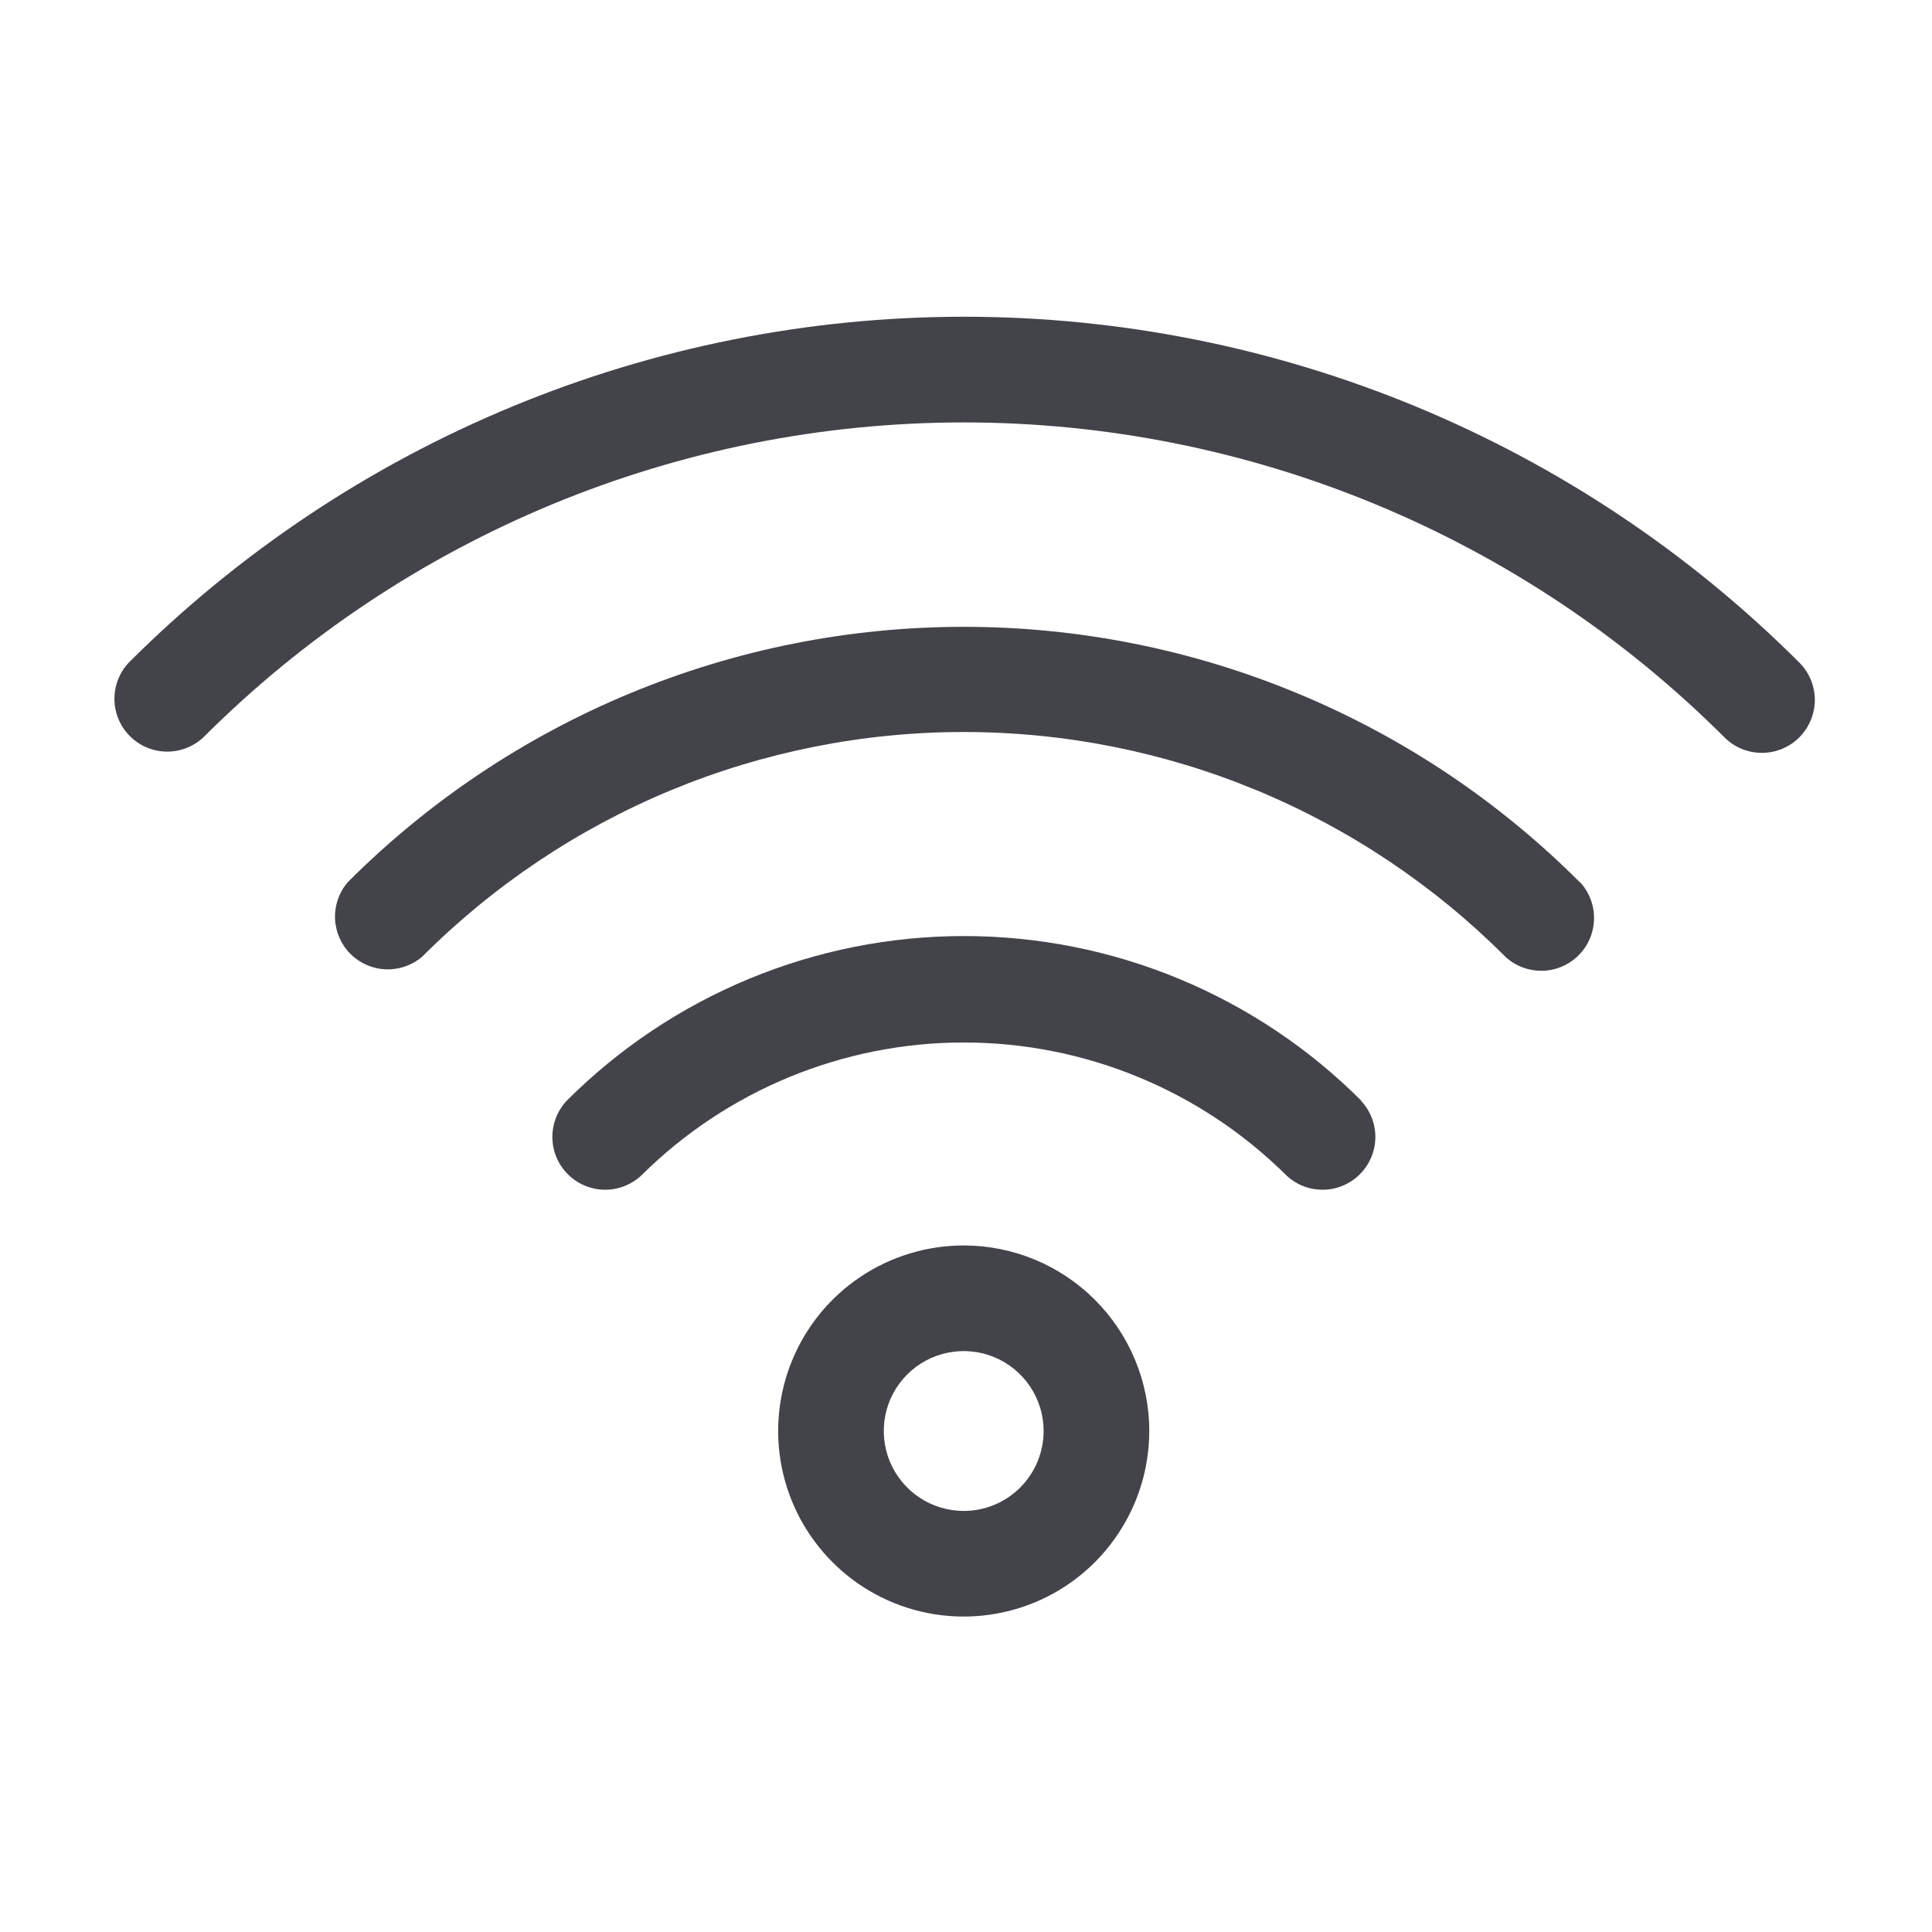
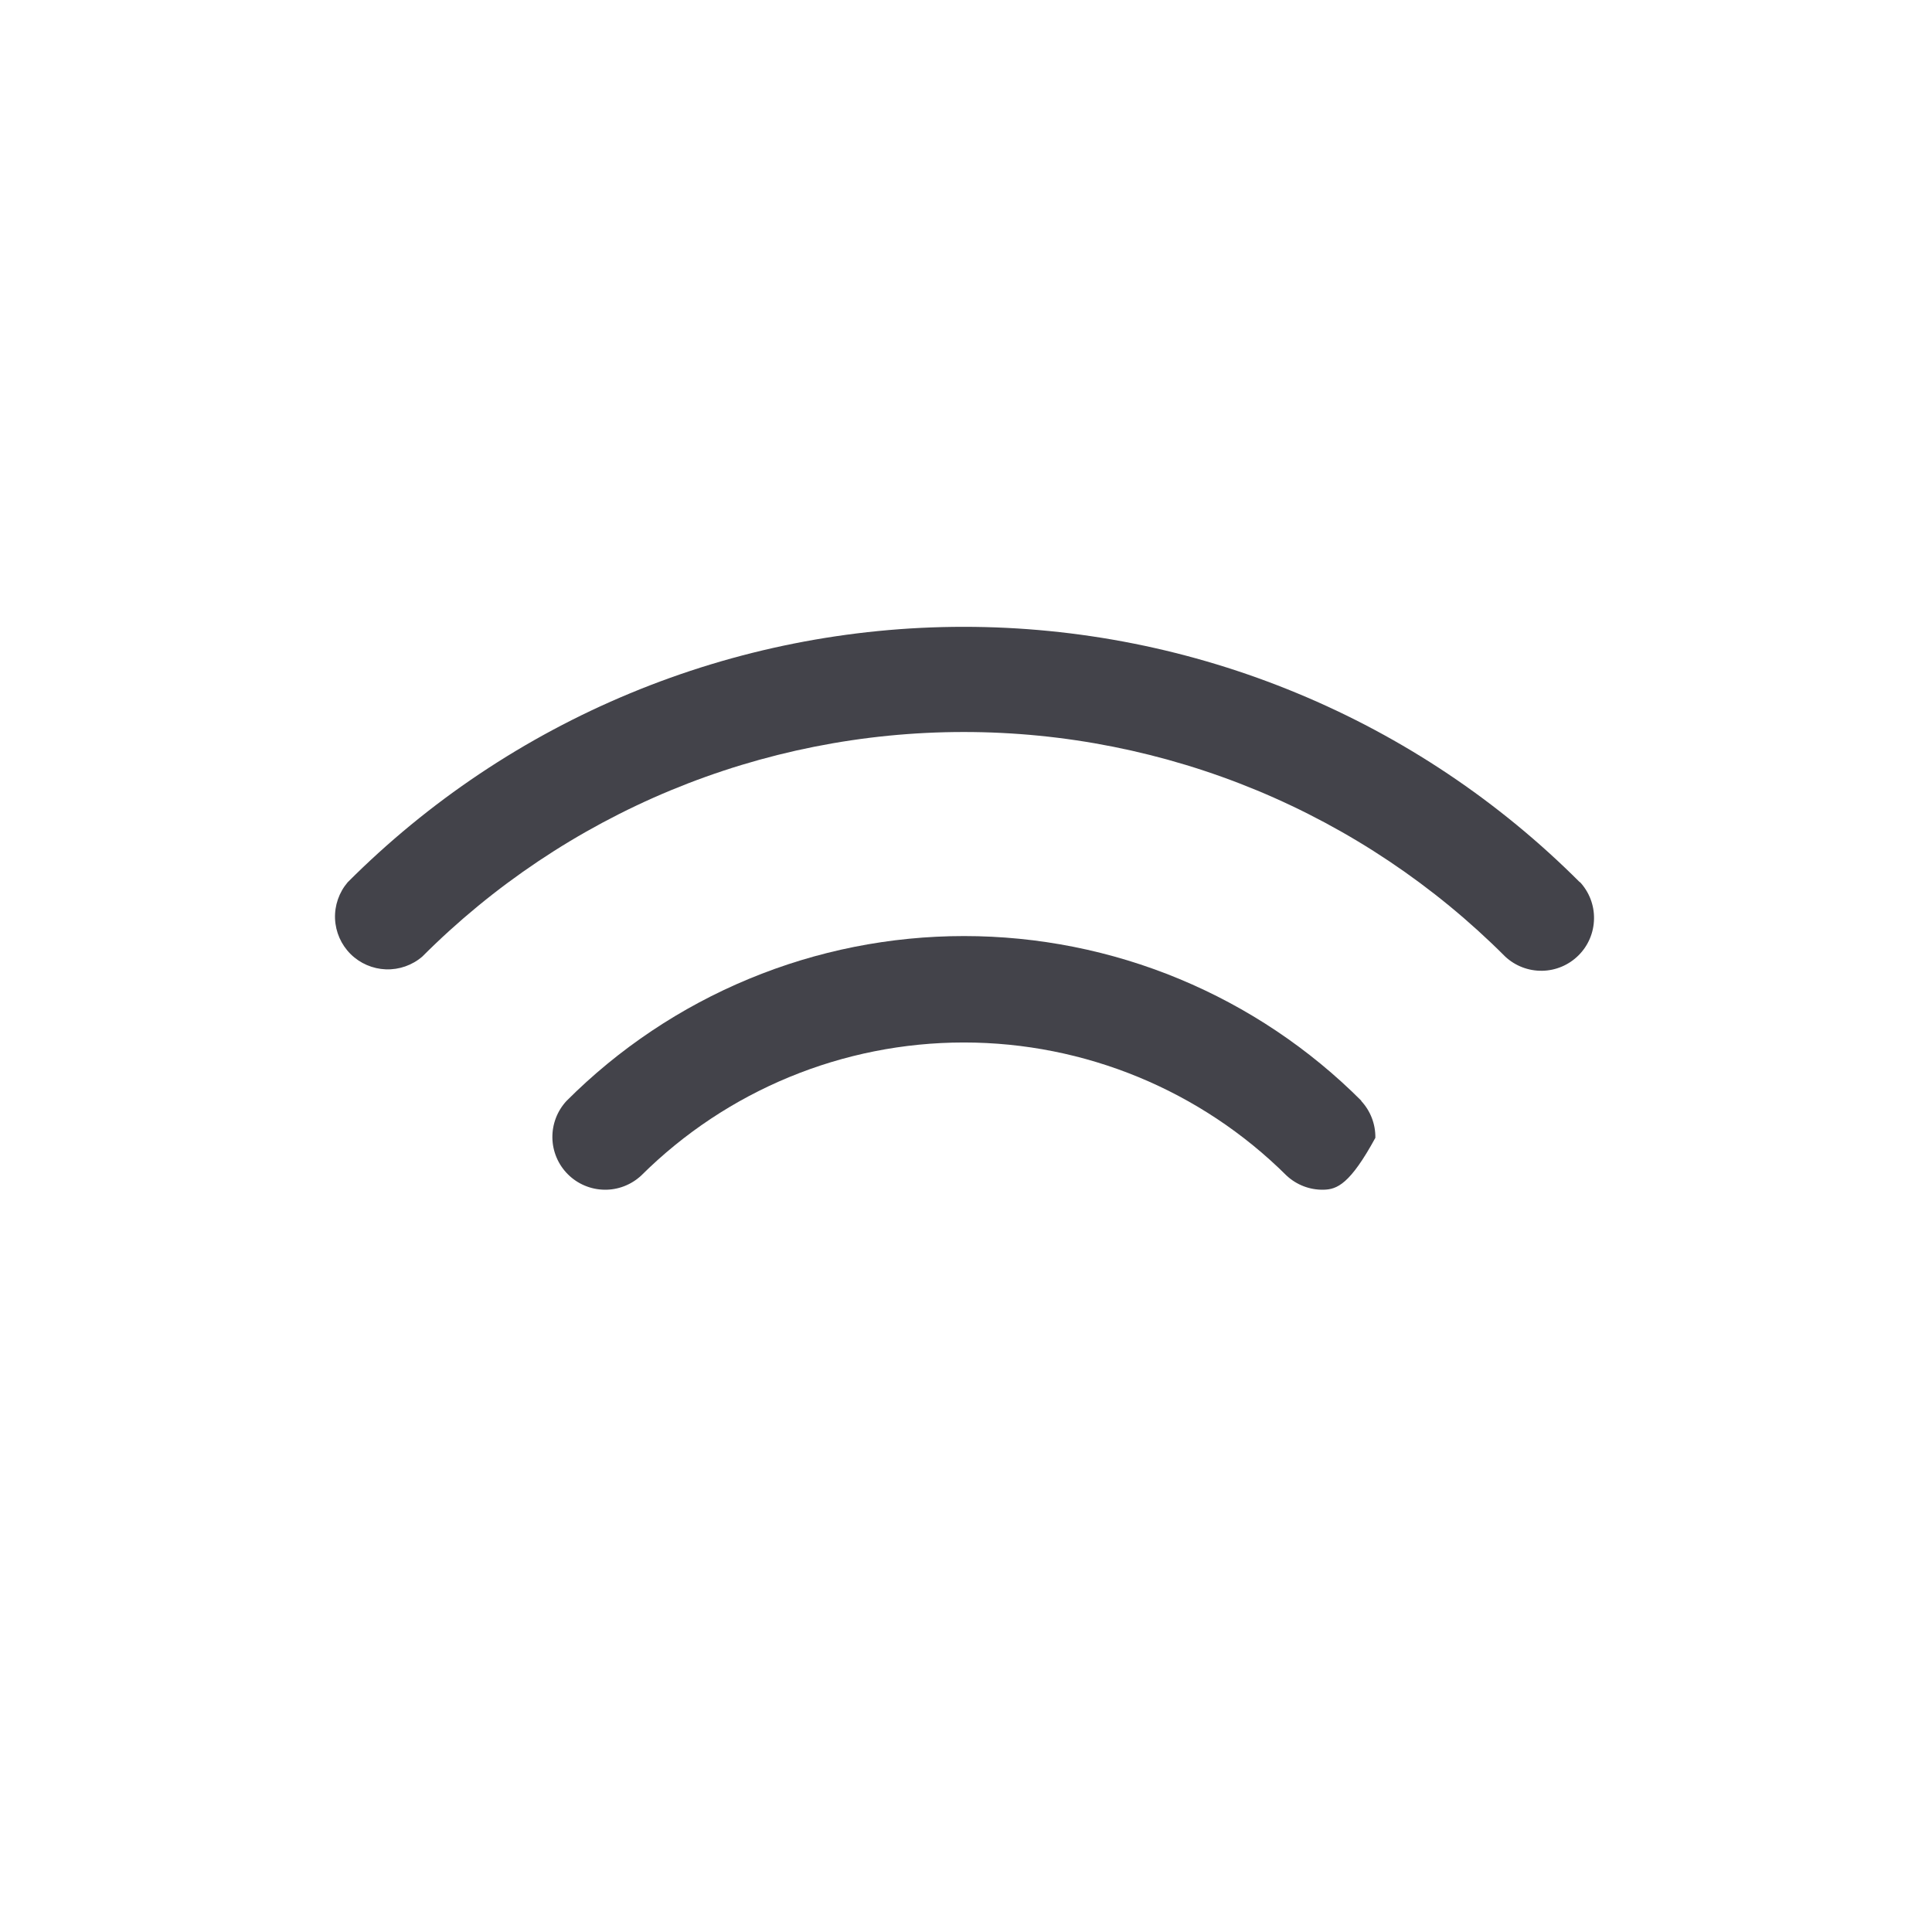
<svg xmlns="http://www.w3.org/2000/svg" width="34" height="34" viewBox="0 0 34 34" fill="none">
-   <path d="M31.663 12.978C31.488 13.152 31.252 13.249 31.006 13.249C30.76 13.249 30.523 13.152 30.349 12.978C26.798 9.428 21.983 7.434 16.963 7.434C11.942 7.434 7.127 9.428 3.577 12.978C3.4 13.142 3.167 13.231 2.927 13.227C2.686 13.223 2.456 13.125 2.286 12.955C2.116 12.785 2.018 12.555 2.014 12.314C2.01 12.073 2.099 11.84 2.263 11.664C6.163 7.765 11.451 5.574 16.966 5.574C22.481 5.574 27.769 7.765 31.669 11.664C31.842 11.839 31.939 12.076 31.938 12.322C31.936 12.569 31.837 12.804 31.663 12.978Z" fill="#43434A" />
  <path d="M27.803 15.521C27.967 15.697 28.057 15.93 28.052 16.171C28.048 16.412 27.951 16.642 27.78 16.812C27.61 16.982 27.381 17.08 27.14 17.084C26.899 17.088 26.666 16.999 26.49 16.835C25.239 15.582 23.754 14.588 22.119 13.909C20.483 13.231 18.731 12.882 16.96 12.882C15.19 12.882 13.437 13.231 11.802 13.909C10.167 14.588 8.682 15.582 7.431 16.835C7.254 16.987 7.025 17.067 6.791 17.059C6.557 17.05 6.335 16.954 6.169 16.789C6.003 16.624 5.906 16.402 5.896 16.168C5.887 15.934 5.966 15.706 6.118 15.527C7.541 14.102 9.231 12.971 11.091 12.2C12.952 11.428 14.946 11.031 16.96 11.031C18.974 11.031 20.969 11.428 22.829 12.2C24.69 12.971 26.38 14.102 27.803 15.527V15.521Z" fill="#43434A" />
-   <path d="M23.954 19.374C24.119 19.551 24.208 19.784 24.204 20.024C24.199 20.265 24.102 20.495 23.931 20.665C23.761 20.835 23.532 20.933 23.291 20.937C23.05 20.942 22.817 20.852 22.641 20.688C21.132 19.188 19.09 18.346 16.962 18.346C14.834 18.346 12.793 19.188 11.284 20.688C11.107 20.852 10.874 20.942 10.634 20.937C10.393 20.933 10.163 20.835 9.993 20.665C9.823 20.495 9.725 20.265 9.721 20.024C9.717 19.784 9.806 19.551 9.97 19.374C10.888 18.455 11.978 17.725 13.179 17.227C14.379 16.729 15.666 16.473 16.965 16.473C18.265 16.473 19.552 16.729 20.752 17.227C21.952 17.725 23.043 18.455 23.96 19.374H23.954Z" fill="#43434A" />
-   <path d="M16.96 21.918C16.314 21.918 15.682 22.11 15.146 22.468C14.608 22.827 14.19 23.337 13.943 23.934C13.696 24.53 13.631 25.187 13.757 25.82C13.883 26.454 14.194 27.035 14.651 27.492C15.107 27.949 15.689 28.26 16.323 28.386C16.956 28.512 17.613 28.447 18.209 28.2C18.806 27.953 19.316 27.534 19.674 26.997C20.033 26.46 20.225 25.829 20.225 25.183C20.225 24.317 19.881 23.487 19.268 22.874C18.656 22.262 17.826 21.918 16.96 21.918ZM16.96 26.59C16.681 26.59 16.41 26.507 16.178 26.353C15.947 26.198 15.767 25.978 15.66 25.721C15.554 25.464 15.526 25.182 15.58 24.909C15.634 24.636 15.768 24.385 15.965 24.189C16.162 23.992 16.412 23.858 16.685 23.804C16.958 23.75 17.241 23.777 17.498 23.884C17.755 23.99 17.974 24.171 18.129 24.402C18.284 24.633 18.366 24.905 18.366 25.183C18.366 25.556 18.218 25.914 17.954 26.178C17.69 26.442 17.333 26.59 16.96 26.59Z" fill="#43434A" />
+   <path d="M23.954 19.374C24.119 19.551 24.208 19.784 24.204 20.024C23.761 20.835 23.532 20.933 23.291 20.937C23.05 20.942 22.817 20.852 22.641 20.688C21.132 19.188 19.09 18.346 16.962 18.346C14.834 18.346 12.793 19.188 11.284 20.688C11.107 20.852 10.874 20.942 10.634 20.937C10.393 20.933 10.163 20.835 9.993 20.665C9.823 20.495 9.725 20.265 9.721 20.024C9.717 19.784 9.806 19.551 9.97 19.374C10.888 18.455 11.978 17.725 13.179 17.227C14.379 16.729 15.666 16.473 16.965 16.473C18.265 16.473 19.552 16.729 20.752 17.227C21.952 17.725 23.043 18.455 23.96 19.374H23.954Z" fill="#43434A" />
</svg>